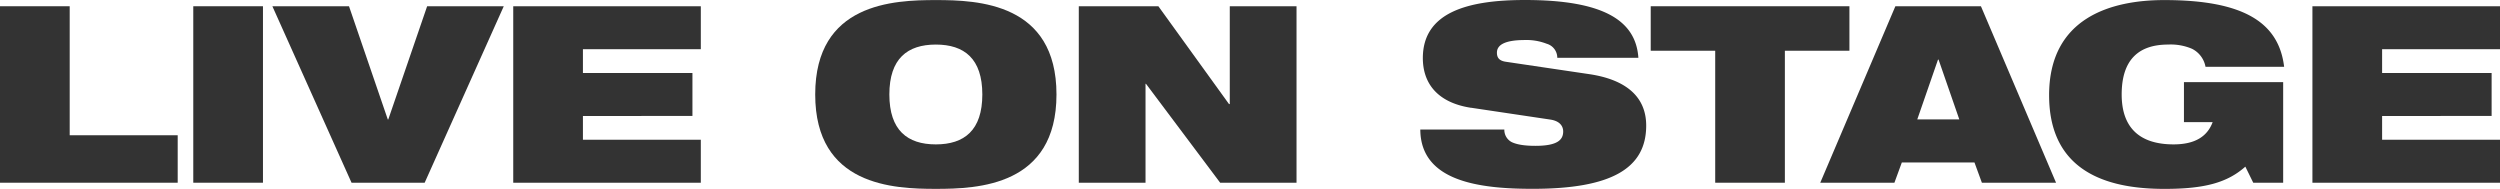
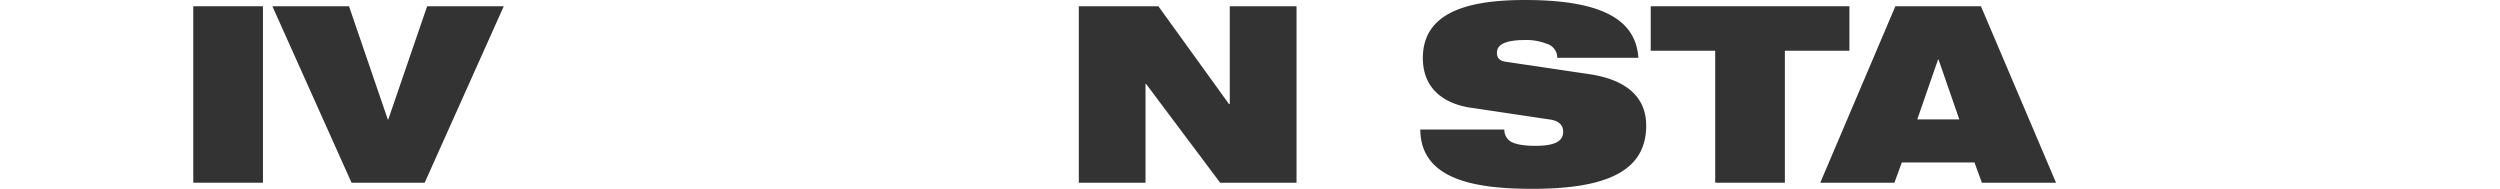
<svg xmlns="http://www.w3.org/2000/svg" width="770.666" height="58.227" viewBox="0 0 770.666 58.227">
  <g transform="translate(0 0)">
-     <path d="M1.66.9H23.143V40.67H56.437V55.3H1.66Z" transform="translate(-1.66 1.026)" fill="#333" />
    <path d="M29.81.9H51.293V55.3H29.81Z" transform="translate(29.771 1.026)" fill="#333" />
    <path d="M41.33.9H64.951L76.91,35.8h.148L89.038.9h23.621L88.276,55.3H65.734Z" transform="translate(42.635 1.026)" fill="#333" />
-     <path d="M76.41.9h57.825V14.15H97.893v7.323h33.759v13.25H97.893v7.323h36.342V55.3H76.41Z" transform="translate(81.804 1.026)" fill="#333" />
-     <path d="M157.578,0c13.038,0,37.188.91,37.188,29.1s-24.15,29.1-37.188,29.1S120.39,57.3,120.39,29.1,144.561,0,157.578,0Zm0,44.49c8.763,0,14.329-4.339,14.329-15.387s-5.567-15.387-14.329-15.387S143.249,18.054,143.249,29.1,148.816,44.49,157.578,44.49Z" transform="translate(130.911 0.021)" fill="#333" />
    <path d="M158.78.9h24.531l21.78,30.161h.233V.9H225.9V55.3H202.36L179.5,24.817h-.148V55.3H158.78V.9Z" transform="translate(173.776 1.026)" fill="#333" />
    <path d="M224.162,33.22C213.642,31.612,209.3,25.516,209.3,17.9,209.3,3.8,223.1-.01,240.777-.01c24.235,0,34.2,6.329,34.966,17.822h-25a4.478,4.478,0,0,0-3.281-4.339,17.067,17.067,0,0,0-6.71-1.143c-6.392,0-8.614,1.609-8.614,3.894,0,1.524.677,2.519,2.815,2.815l25.674,3.81c10.816,1.609,17.525,6.625,17.525,15.853,0,13.25-10.816,19.494-34.966,19.494-16.53,0-34.585-2.286-34.669-18.287h25.907a4.244,4.244,0,0,0,2.286,3.894c1.609.762,3.958,1.143,7.323,1.143,6.71,0,8.53-1.82,8.53-4.424,0-1.609-.995-3.2-3.894-3.662L224.14,33.2Z" transform="translate(229.314 0.01)" fill="#333" />
    <path d="M261.976,14.615h-19.9V.9h61.254V14.615h-19.9V55.3H261.955V14.615Z" transform="translate(266.786 1.026)" fill="#333" />
    <path d="M289.946.9H316.3l23.155,54.4H316.594l-2.286-6.244H291.915L289.629,55.3H266.77L289.925.9Zm13.271,16.446h-.148l-6.392,18.435H309.63l-6.392-18.435Z" transform="translate(294.355 1.026)" fill="#333" />
-     <path d="M341.712,25.293h30.542V56.3h-9.228l-2.434-4.953c-5.567,4.953-12.572,6.858-24.912,6.858-15.091,0-35.58-3.725-35.58-28.87C300.1,5.482,319.149,0,335.595,0c23.917,0,35.283,6.561,36.955,20.573H348.315a7.758,7.758,0,0,0-4.191-5.567,16.672,16.672,0,0,0-7.323-1.291c-8.763,0-14.329,4.339-14.329,15.387,0,10.054,5.334,15.387,16,15.387,7.006,0,10.519-2.752,12.043-6.858h-8.847V25.293Z" transform="translate(331.57 0.021)" fill="#333" />
-     <path d="M338.45.9h57.825V14.15H359.933v7.323h33.759v13.25H359.933v7.323h36.342V55.3H338.45Z" transform="translate(374.391 1.026)" fill="#333" />
  </g>
</svg>